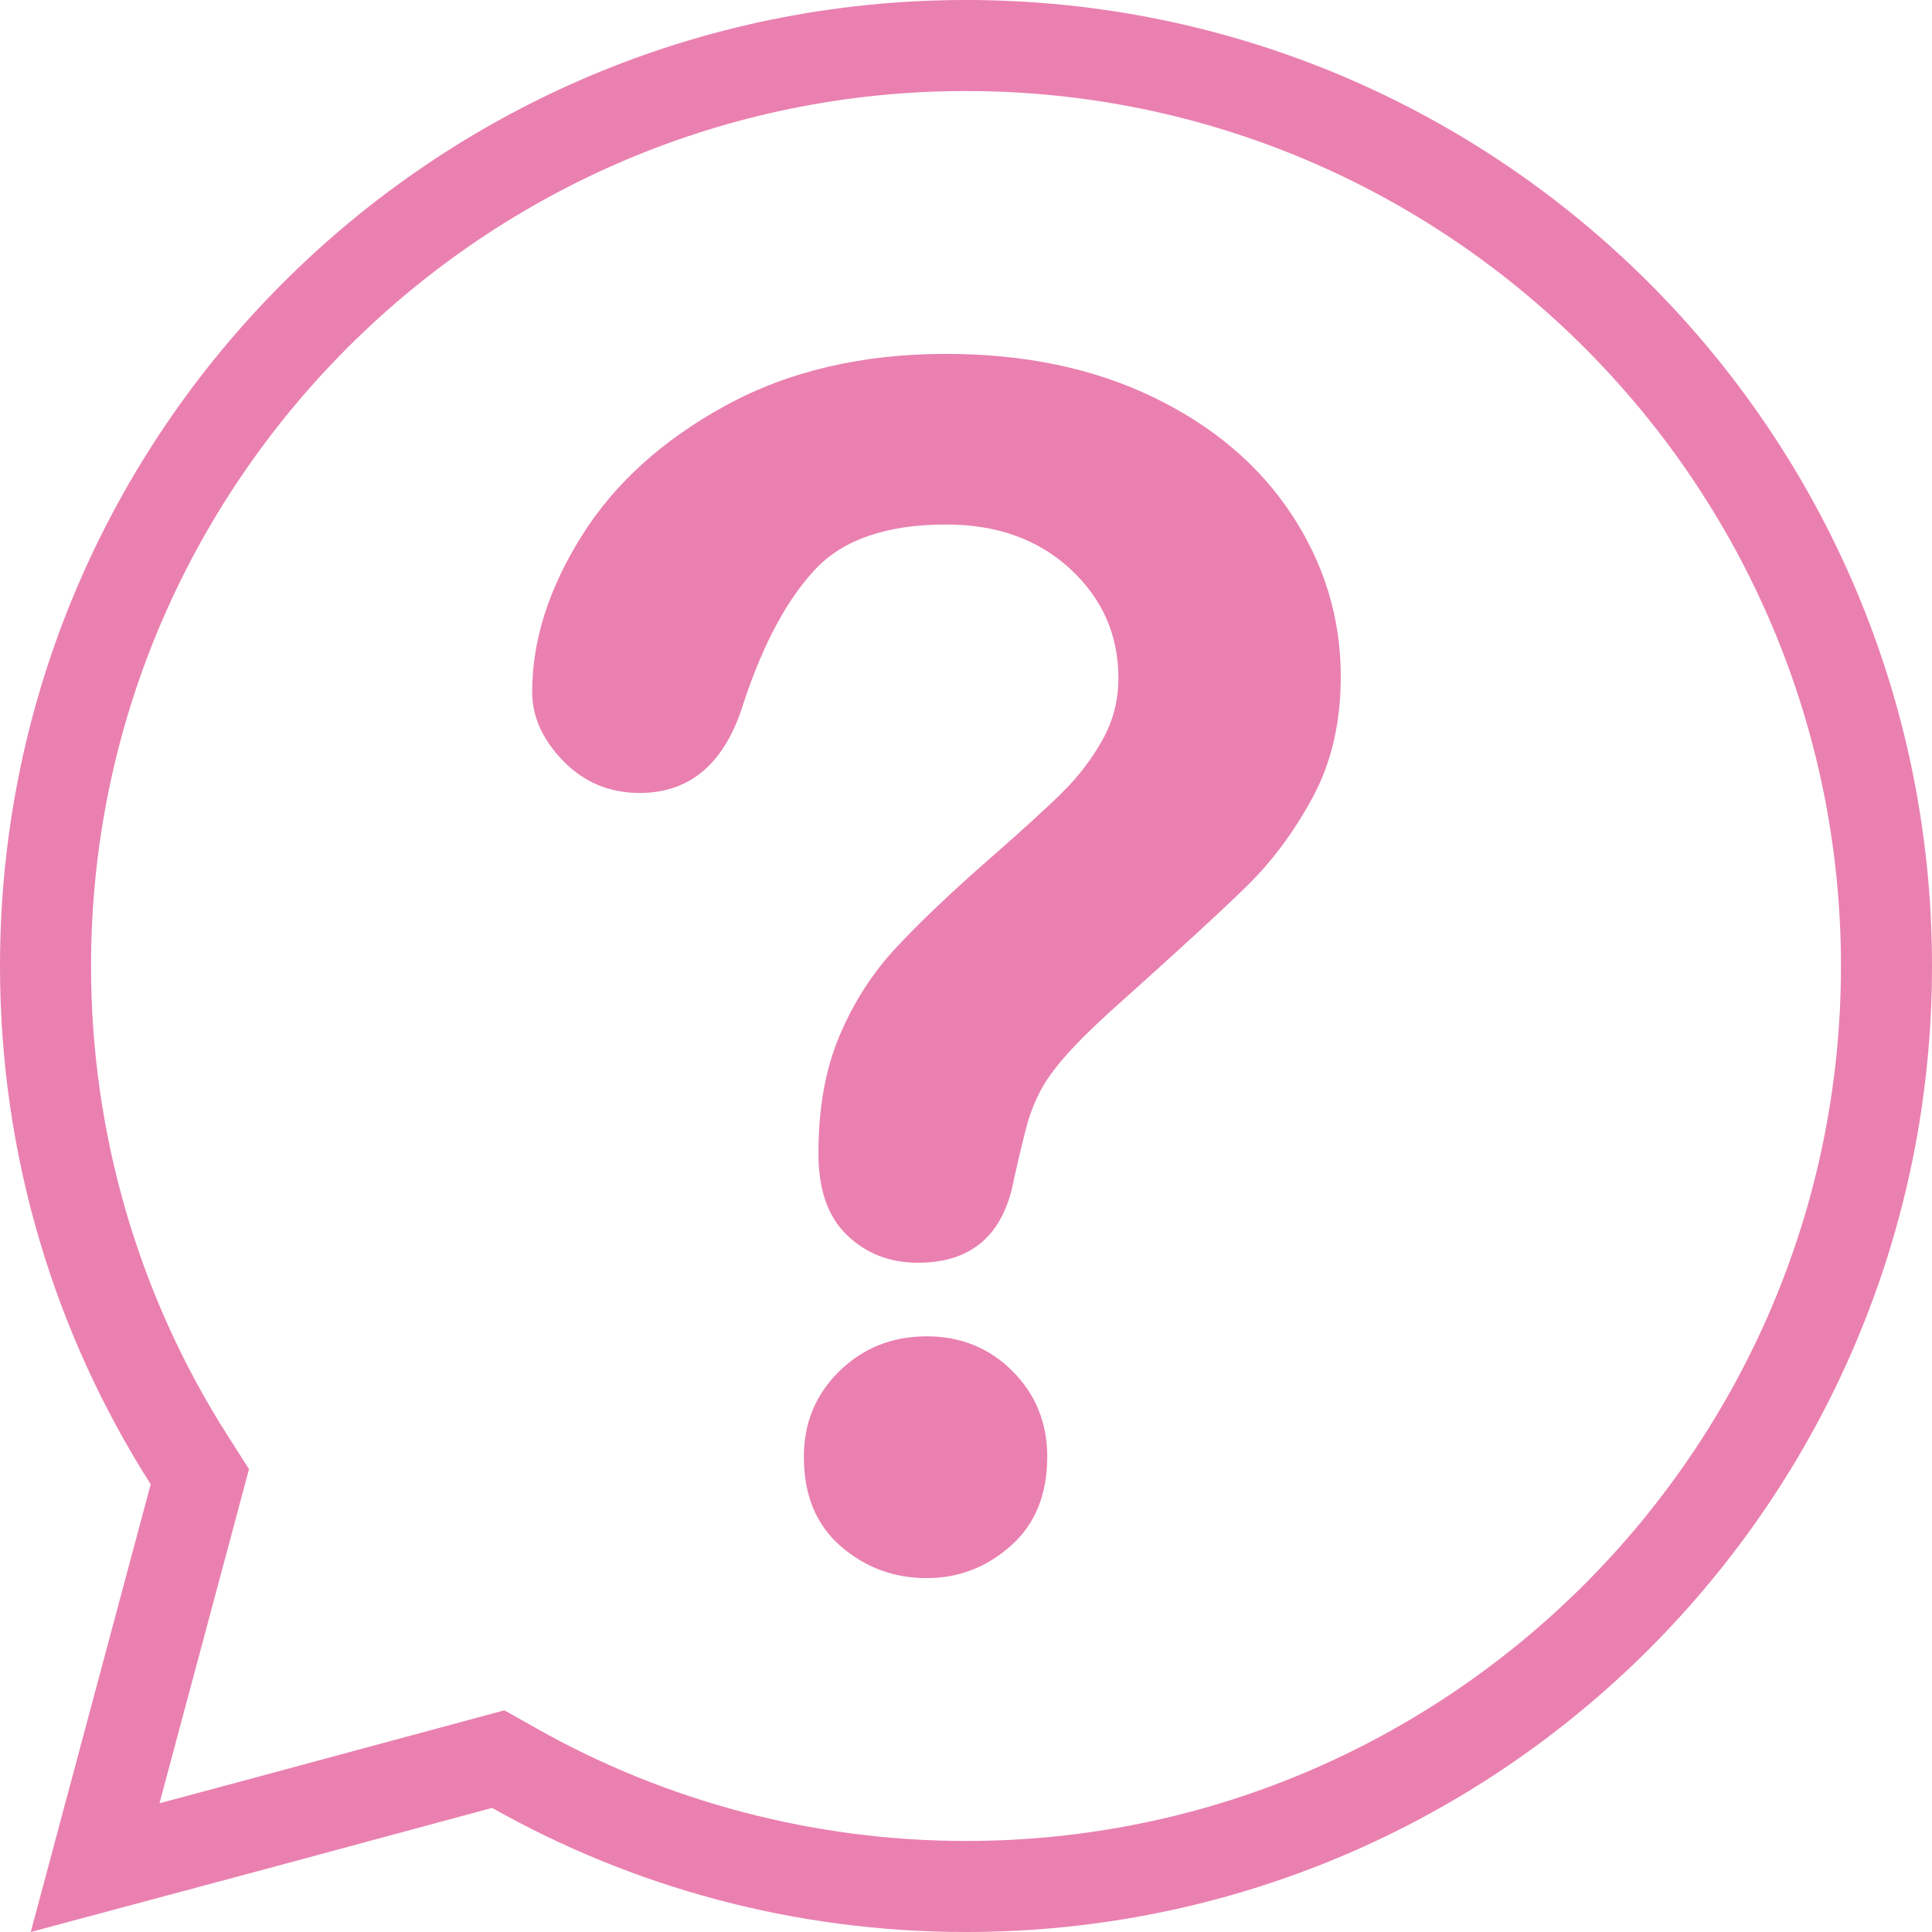
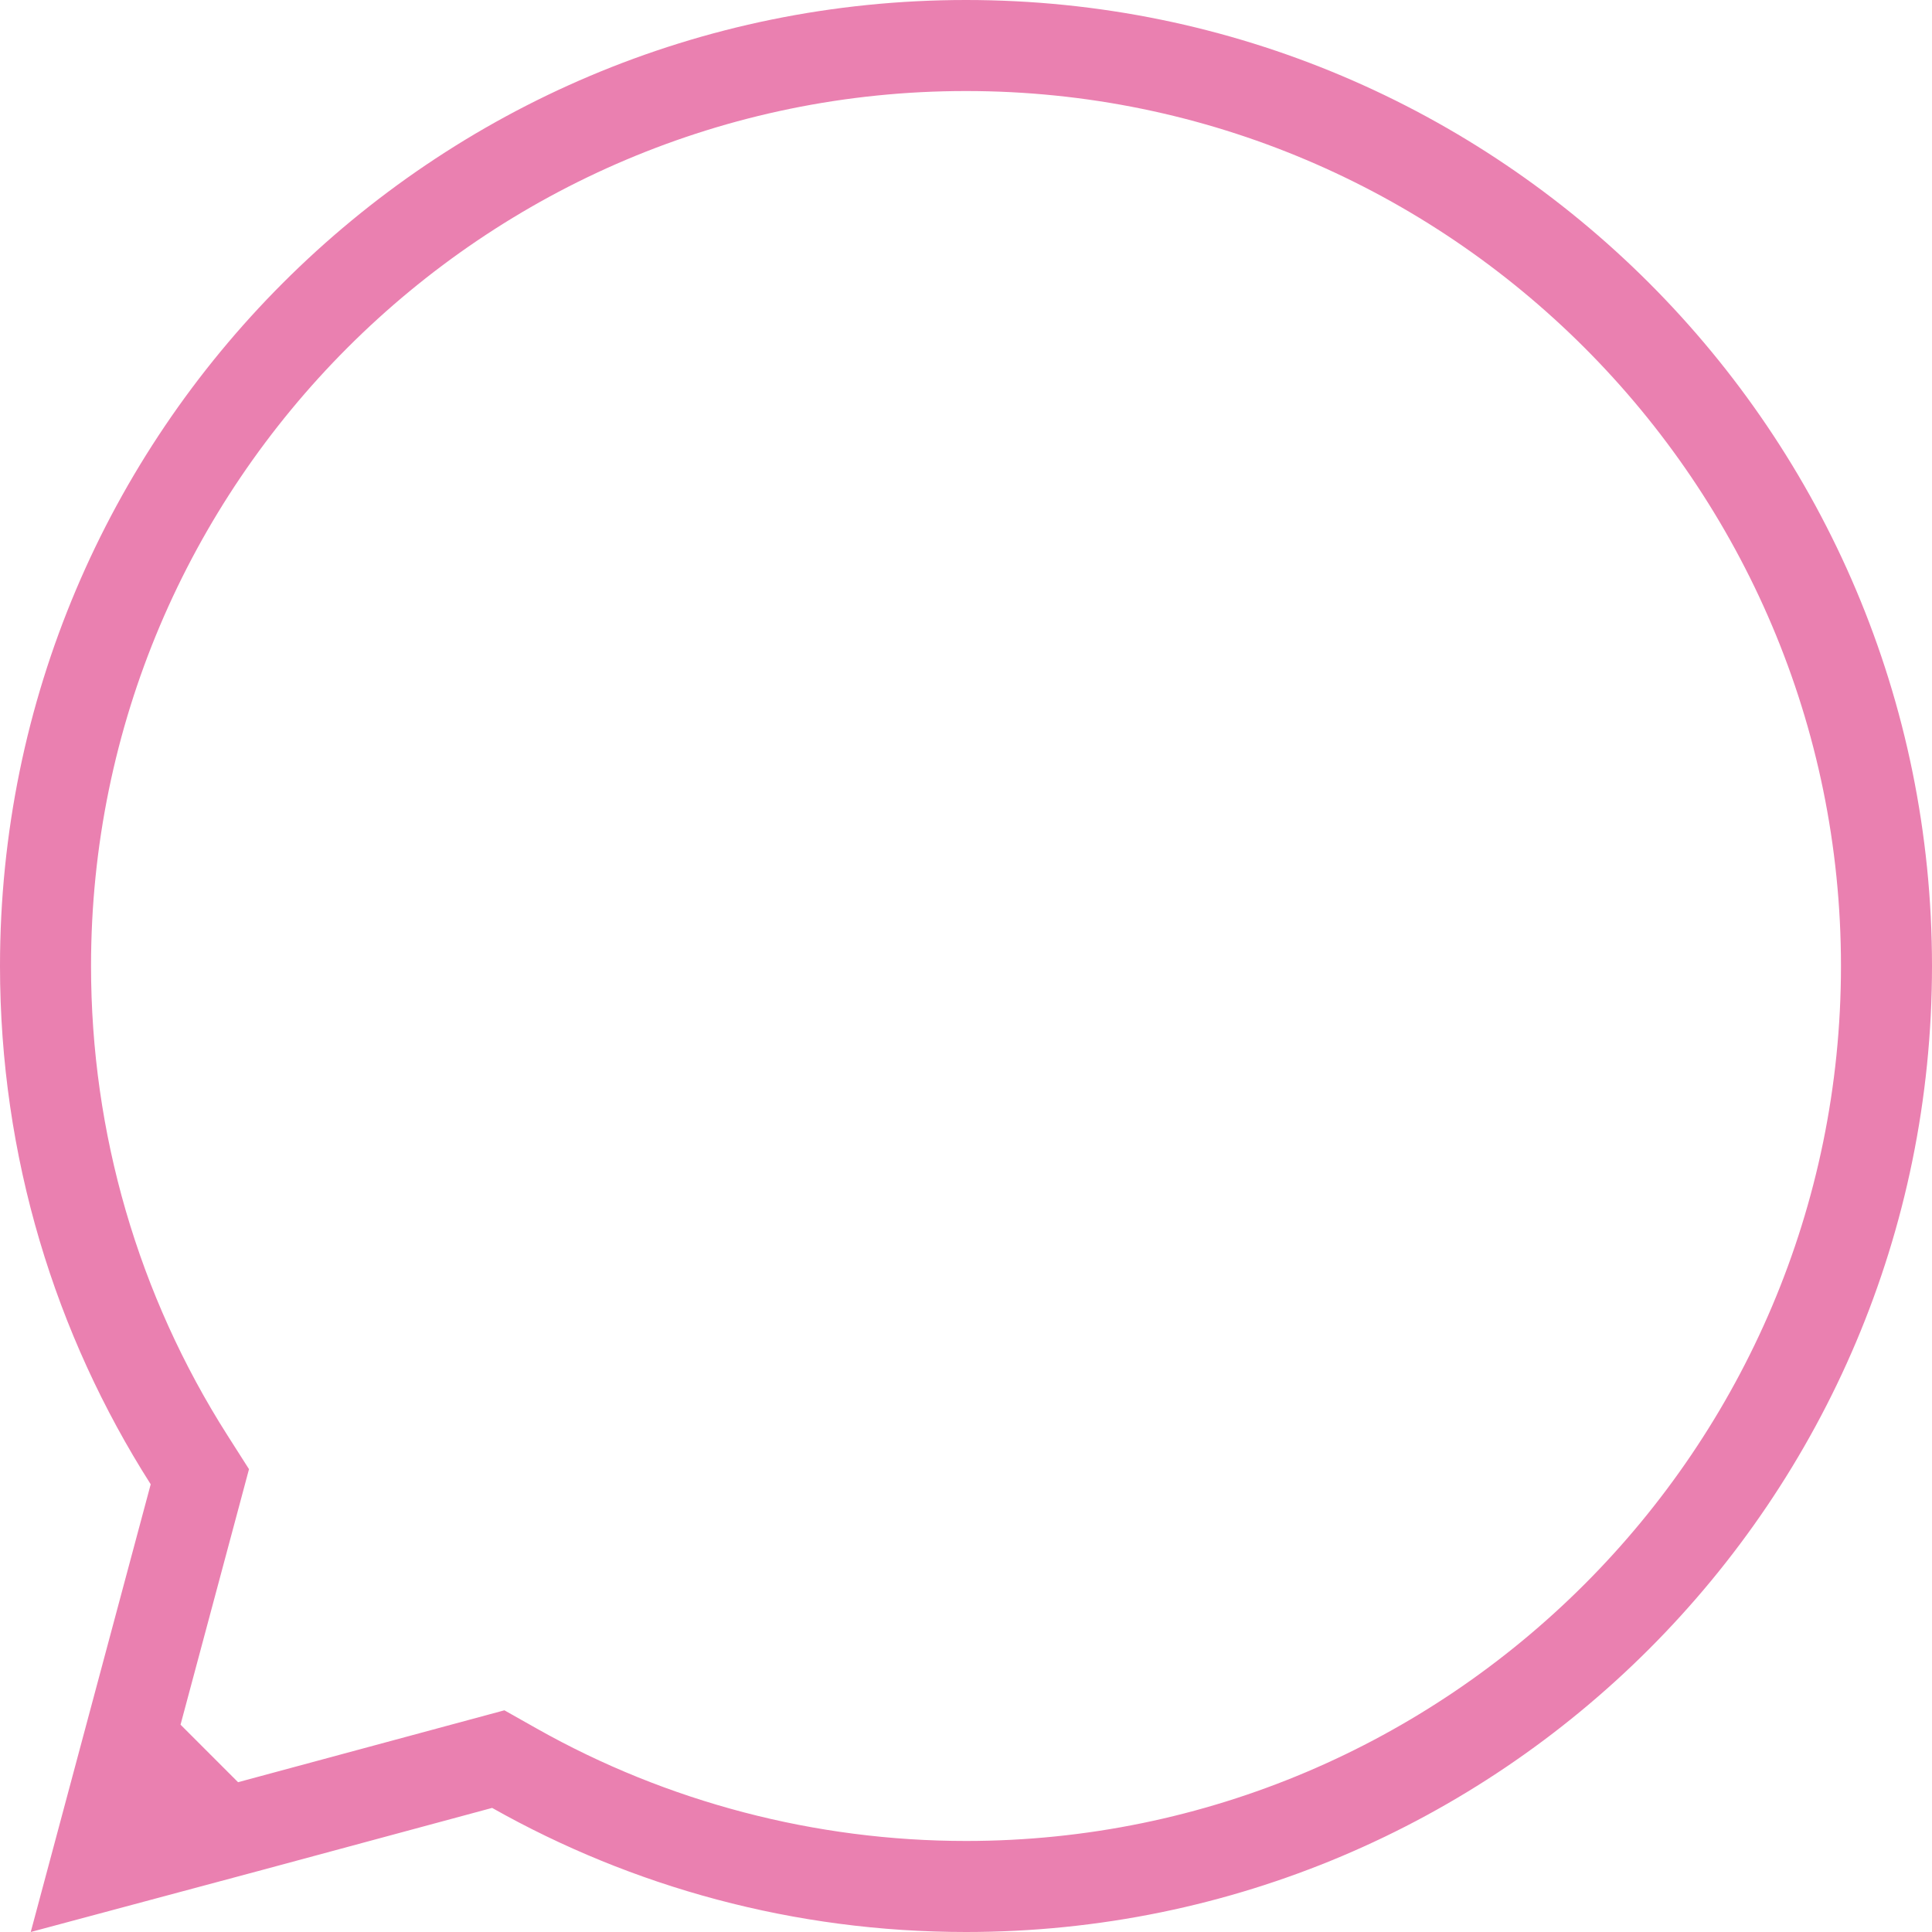
<svg xmlns="http://www.w3.org/2000/svg" fill="#ea80b0" height="800" preserveAspectRatio="xMidYMid meet" version="1" viewBox="0.0 0.0 800.0 800.0" width="800" zoomAndPan="magnify">
  <g id="change1_1">
-     <path d="M 383.758 653.461 C 370.137 653.461 358.25 649.051 348.098 640.234 C 337.938 631.422 332.863 619.09 332.863 603.234 C 332.863 589.176 337.77 577.348 347.594 567.746 C 357.414 558.148 369.469 553.348 383.758 553.348 C 397.816 553.348 409.645 558.148 419.246 567.746 C 428.84 577.348 433.645 589.176 433.645 603.234 C 433.645 618.863 428.621 631.141 418.578 640.066 C 408.531 648.992 396.922 653.461 383.758 653.461 Z M 220.363 286.496 C 220.363 265.293 227.168 243.805 240.785 222.043 C 254.398 200.277 274.27 182.258 300.387 167.969 C 326.5 153.688 356.969 146.539 391.789 146.539 C 424.152 146.539 452.73 152.516 477.508 164.453 C 502.281 176.398 521.418 192.637 534.93 213.168 C 548.43 233.711 555.184 256.027 555.184 280.133 C 555.184 299.109 551.336 315.738 543.633 330.023 C 535.93 344.312 526.777 356.641 516.18 367.02 C 505.57 377.398 486.547 394.867 459.09 419.422 C 451.5 426.344 445.414 432.426 440.844 437.668 C 436.266 442.914 432.859 447.711 430.633 452.062 C 428.395 456.418 426.664 460.77 425.441 465.121 C 424.211 469.477 422.371 477.125 419.914 488.059 C 415.672 511.273 402.391 522.879 380.074 522.879 C 368.465 522.879 358.695 519.086 350.777 511.496 C 342.848 503.91 338.891 492.637 338.891 477.68 C 338.891 458.93 341.785 442.688 347.594 428.961 C 353.395 415.234 361.098 403.18 370.699 392.801 C 380.289 382.422 393.238 370.094 409.535 355.805 C 423.816 343.305 434.145 333.871 440.508 327.512 C 446.867 321.148 452.227 314.066 456.578 306.25 C 460.93 298.441 463.109 289.957 463.109 280.805 C 463.109 262.949 456.465 247.883 443.188 235.602 C 429.902 223.328 412.77 217.188 391.789 217.188 C 367.234 217.188 349.152 223.383 337.551 235.77 C 325.941 248.16 316.121 266.406 308.086 290.516 C 300.492 315.738 286.098 328.348 264.895 328.348 C 252.391 328.348 241.844 323.941 233.254 315.121 C 224.656 306.309 220.363 296.766 220.363 286.496" fill="inherit" />
-     <path d="M 400 762.305 C 337.703 762.305 276.258 746.219 222.305 715.785 L 208.859 708.203 L 193.961 712.223 L 98.574 737.973 L 66.039 746.688 L 74.758 714.152 L 98.816 624.367 L 103.105 608.348 L 94.195 594.359 C 57.234 536.336 37.695 469.129 37.695 400 C 37.695 200.227 200.227 37.695 400 37.695 C 599.773 37.695 762.305 200.227 762.305 400 C 762.305 599.773 599.773 762.305 400 762.305 Z M 400 0 C 179.086 0 0 179.086 0 400 C 0 478.977 22.898 552.602 62.402 614.613 L 38.344 704.398 L 12.73 800 L 108.328 774.383 L 203.781 748.617 C 261.758 781.32 328.691 800 400 800 C 620.914 800 800 620.914 800 400 C 800 179.086 620.914 0 400 0" fill="inherit" />
+     <path d="M 400 762.305 C 337.703 762.305 276.258 746.219 222.305 715.785 L 208.859 708.203 L 193.961 712.223 L 98.574 737.973 L 74.758 714.152 L 98.816 624.367 L 103.105 608.348 L 94.195 594.359 C 57.234 536.336 37.695 469.129 37.695 400 C 37.695 200.227 200.227 37.695 400 37.695 C 599.773 37.695 762.305 200.227 762.305 400 C 762.305 599.773 599.773 762.305 400 762.305 Z M 400 0 C 179.086 0 0 179.086 0 400 C 0 478.977 22.898 552.602 62.402 614.613 L 38.344 704.398 L 12.73 800 L 108.328 774.383 L 203.781 748.617 C 261.758 781.32 328.691 800 400 800 C 620.914 800 800 620.914 800 400 C 800 179.086 620.914 0 400 0" fill="inherit" />
  </g>
</svg>